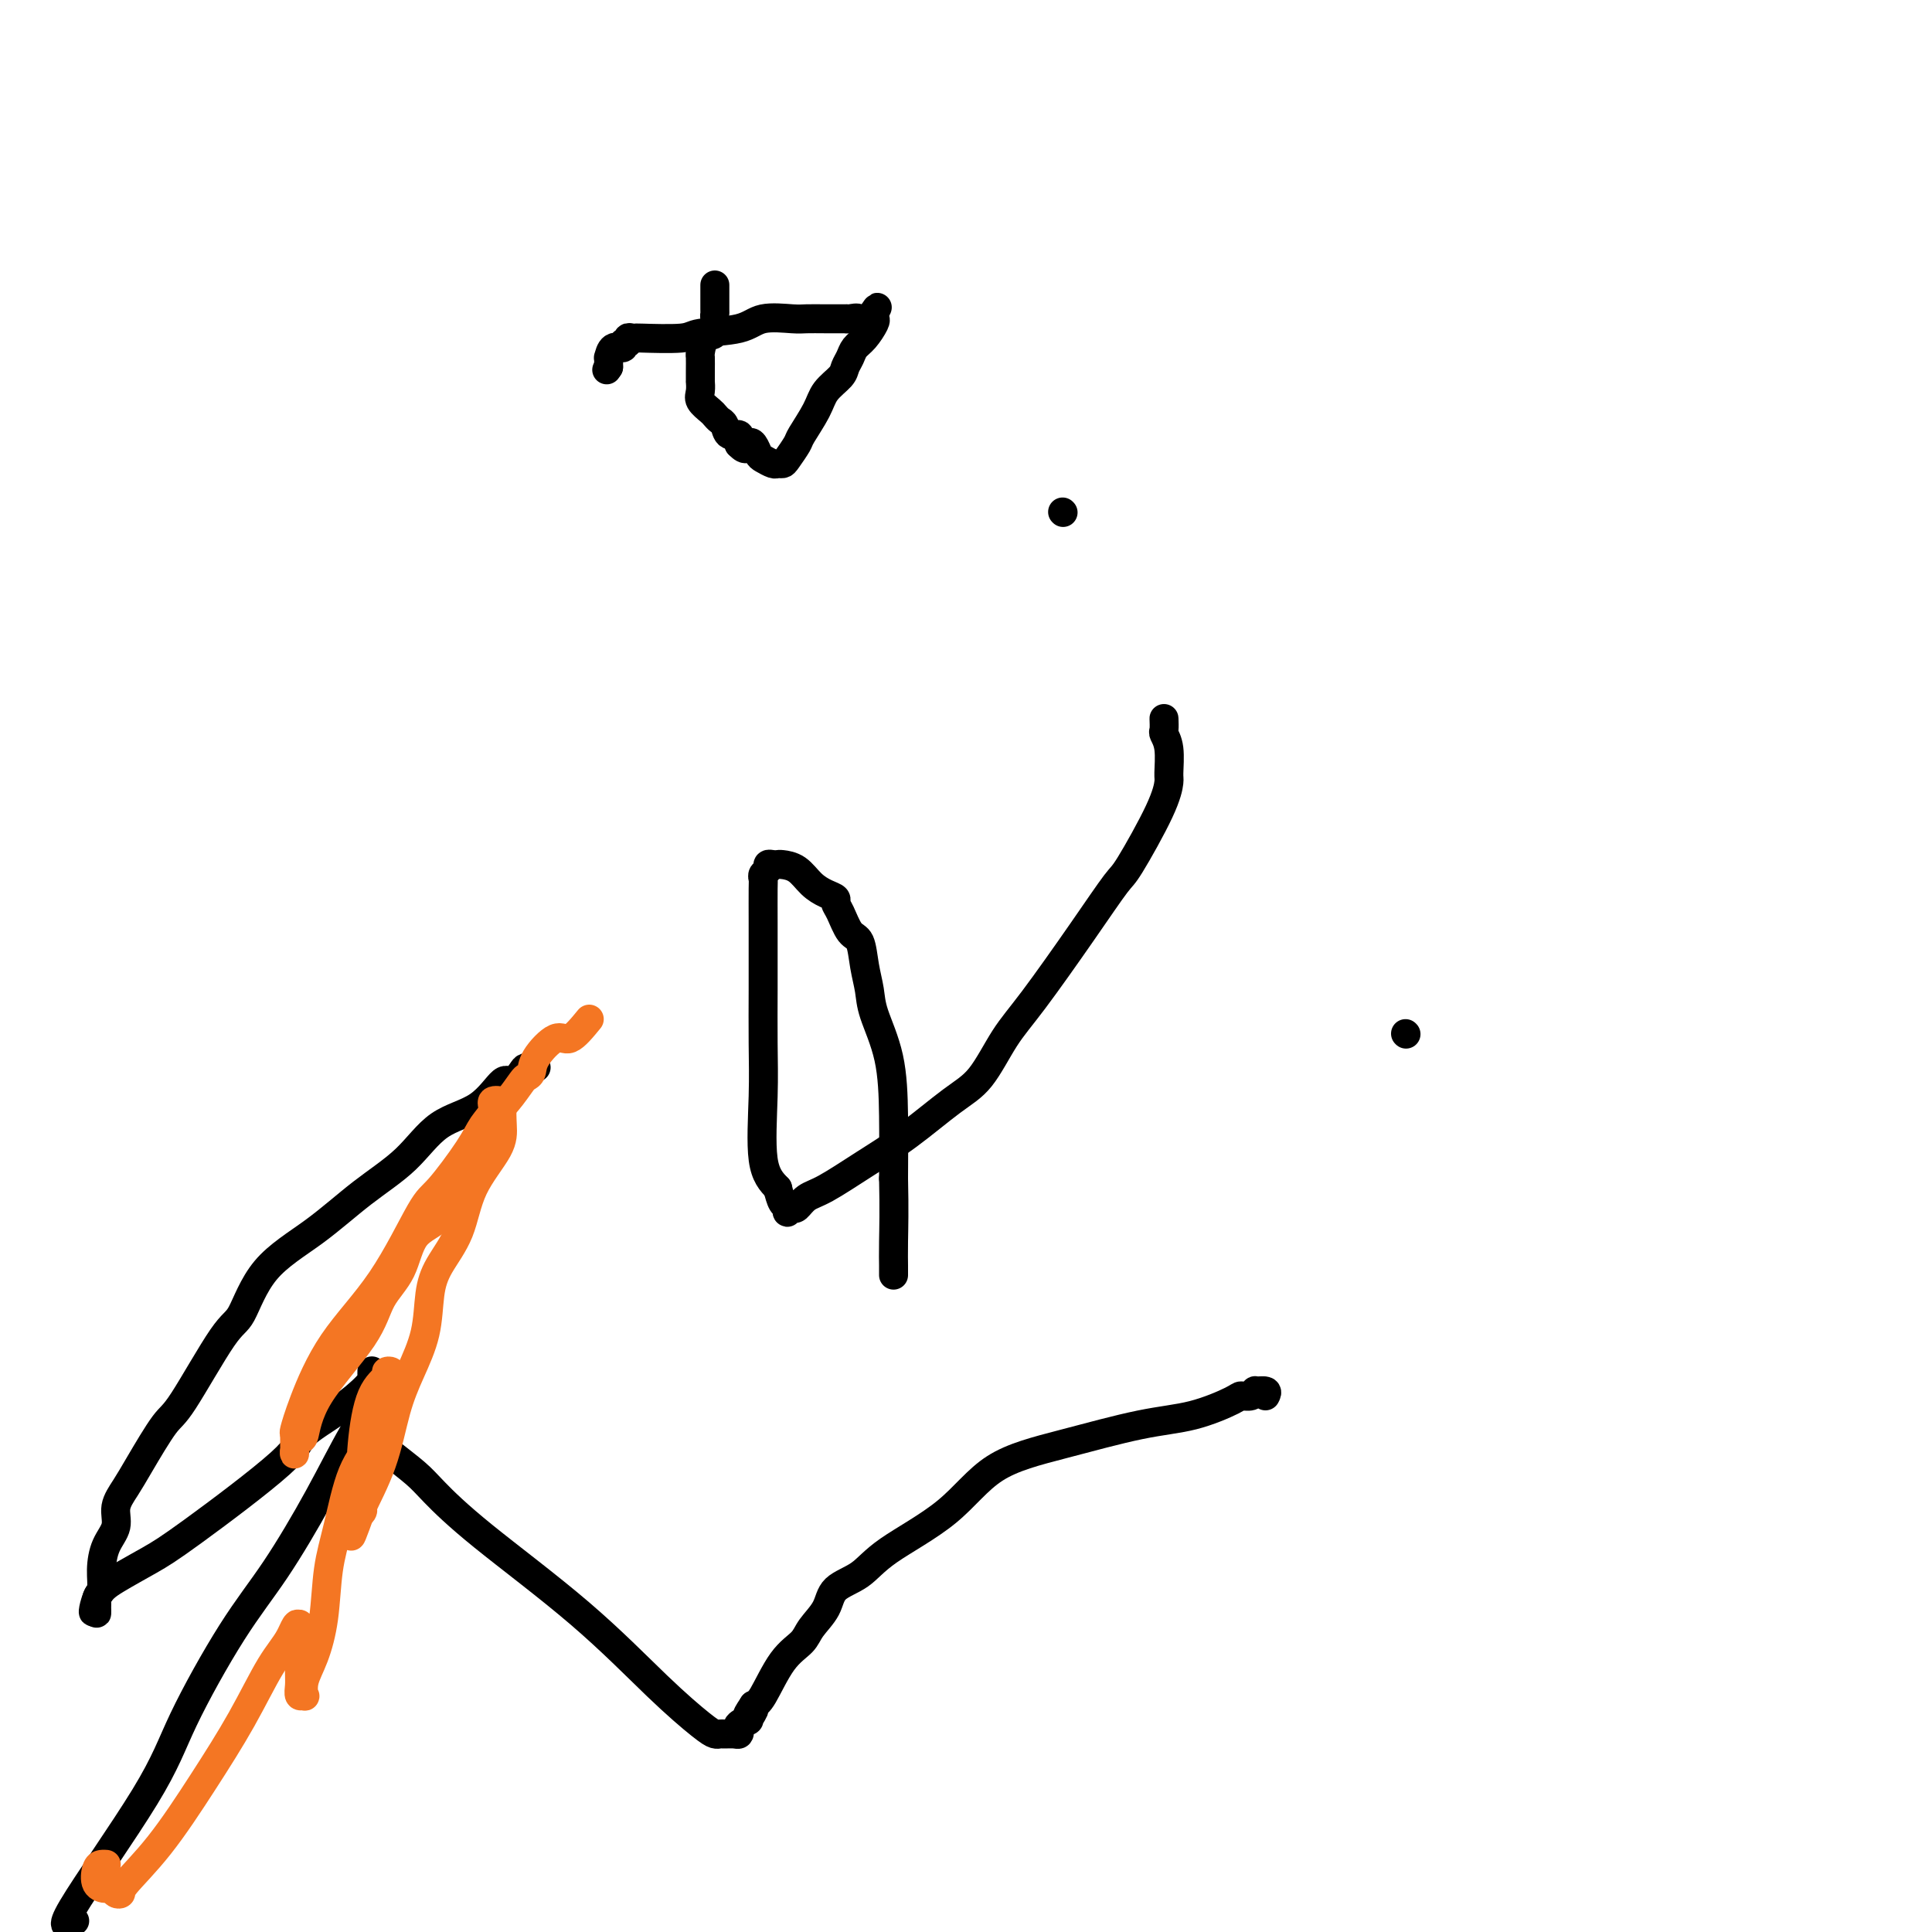
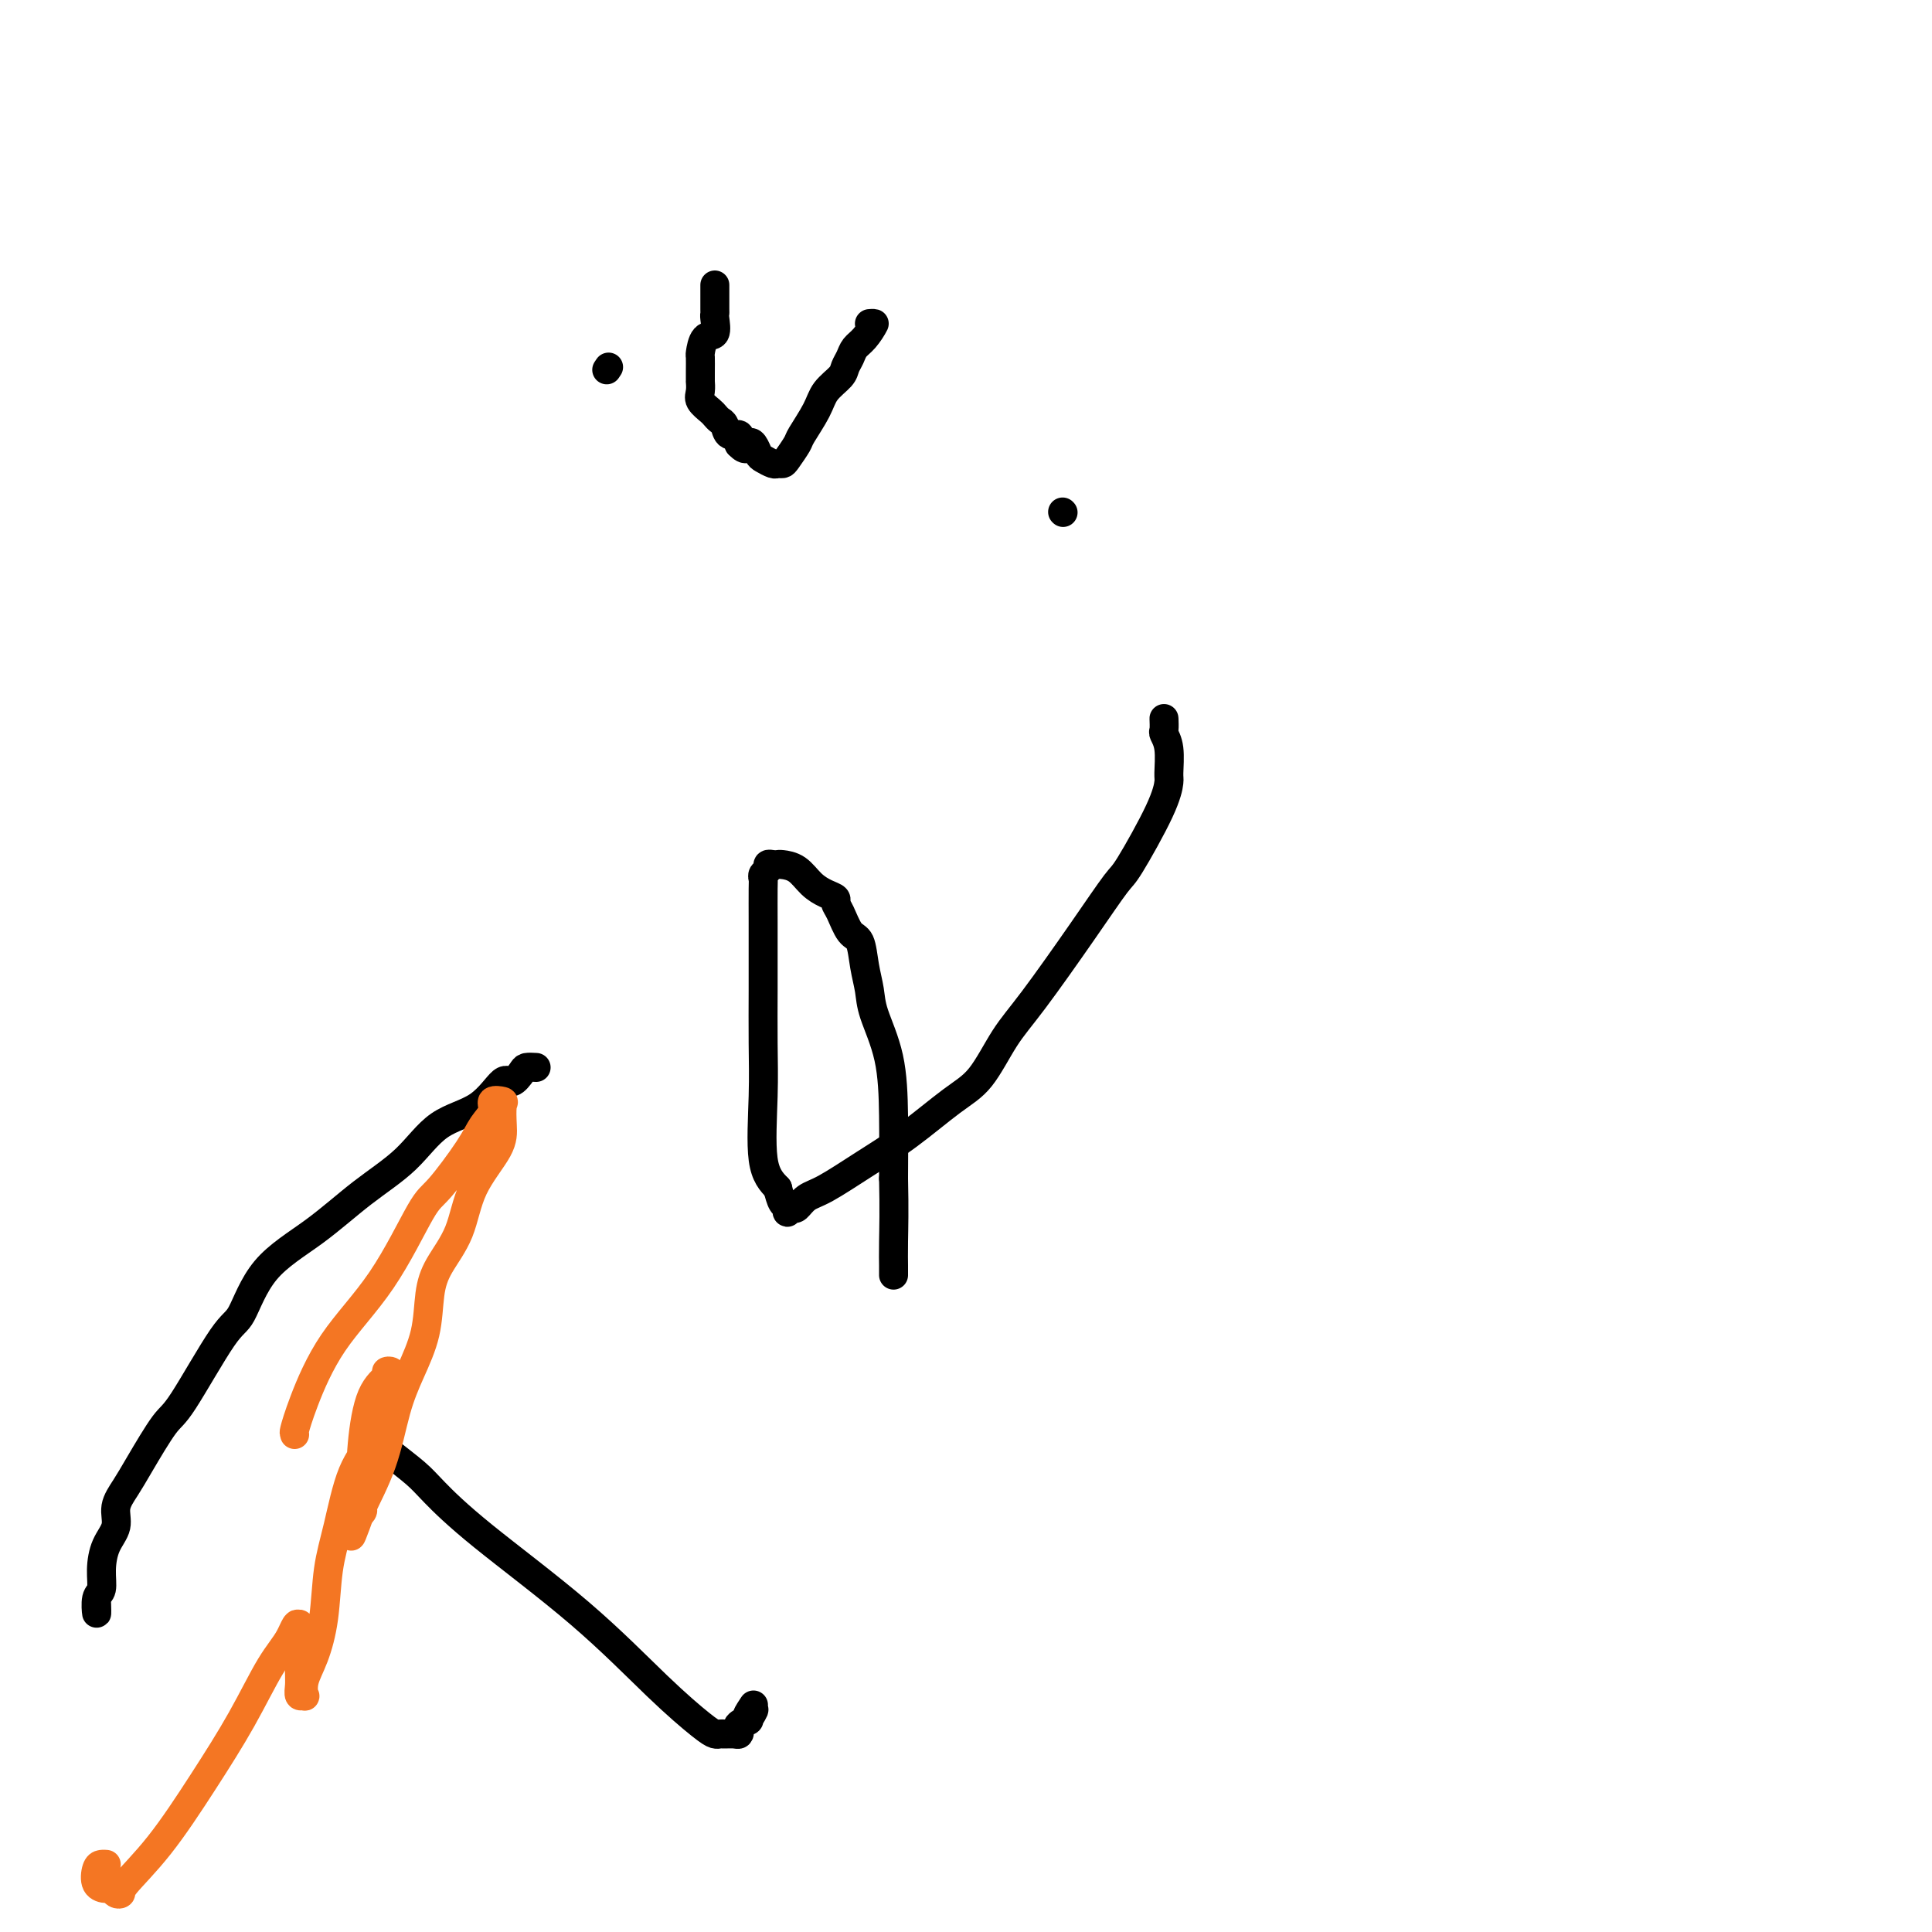
<svg xmlns="http://www.w3.org/2000/svg" viewBox="0 0 400 400" version="1.1">
  <g fill="none" stroke="#000000" stroke-width="6" stroke-linecap="round" stroke-linejoin="round">
    <path d="M148,59c-0.000,0.393 -0.001,0.786 0,1c0.001,0.214 0.002,0.251 0,1c-0.002,0.749 -0.007,2.212 0,3c0.007,0.788 0.026,0.902 0,1c-0.026,0.098 -0.098,0.182 0,1c0.098,0.818 0.366,2.372 0,3c-0.366,0.628 -1.366,0.330 -2,1c-0.634,0.670 -0.902,2.307 -1,3c-0.098,0.693 -0.026,0.440 0,1c0.026,0.560 0.005,1.931 0,3c-0.005,1.069 0.005,1.834 0,2c-0.005,0.166 -0.027,-0.268 0,0c0.027,0.268 0.101,1.238 0,2c-0.101,0.762 -0.378,1.316 0,2c0.378,0.684 1.409,1.498 2,2c0.591,0.502 0.740,0.693 1,1c0.260,0.307 0.630,0.729 1,1c0.370,0.271 0.738,0.392 1,1c0.262,0.608 0.417,1.702 1,2c0.583,0.298 1.595,-0.201 2,0c0.405,0.201 0.202,1.100 0,2" />
-     <path d="M153,92c1.644,1.731 1.754,0.559 2,0c0.246,-0.559 0.629,-0.504 1,0c0.371,0.504 0.730,1.456 1,2c0.270,0.544 0.453,0.681 1,1c0.547,0.319 1.460,0.821 2,1c0.540,0.179 0.706,0.034 1,0c0.294,-0.034 0.716,0.042 1,0c0.284,-0.042 0.431,-0.202 1,-1c0.569,-0.798 1.560,-2.234 2,-3c0.440,-0.766 0.327,-0.863 1,-2c0.673,-1.137 2.131,-3.316 3,-5c0.869,-1.684 1.149,-2.874 2,-4c0.851,-1.126 2.272,-2.187 3,-3c0.728,-0.813 0.763,-1.377 1,-2c0.237,-0.623 0.677,-1.305 1,-2c0.323,-0.695 0.528,-1.402 1,-2c0.472,-0.598 1.209,-1.088 2,-2c0.791,-0.912 1.636,-2.245 2,-3c0.364,-0.755 0.247,-0.930 0,-1c-0.247,-0.070 -0.623,-0.035 -1,0" />
-     <path d="M180,66c3.033,-4.641 1.117,-1.244 0,0c-1.117,1.244 -1.435,0.333 -2,0c-0.565,-0.333 -1.376,-0.089 -2,0c-0.624,0.089 -1.059,0.024 -1,0c0.059,-0.024 0.613,-0.008 0,0c-0.613,0.008 -2.392,0.009 -4,0c-1.608,-0.009 -3.044,-0.028 -4,0c-0.956,0.028 -1.433,0.102 -3,0c-1.567,-0.102 -4.225,-0.381 -6,0c-1.775,0.381 -2.667,1.423 -5,2c-2.333,0.577 -6.106,0.691 -8,1c-1.894,0.309 -1.909,0.814 -4,1c-2.091,0.186 -6.258,0.054 -8,0c-1.742,-0.054 -1.060,-0.030 -1,0c0.060,0.030 -0.504,0.065 -1,0c-0.496,-0.065 -0.924,-0.230 -1,0c-0.076,0.230 0.200,0.854 0,1c-0.200,0.146 -0.877,-0.187 -1,0c-0.123,0.187 0.307,0.893 0,1c-0.307,0.107 -1.350,-0.384 -2,0c-0.650,0.384 -0.906,1.642 -1,2c-0.094,0.358 -0.027,-0.183 0,0c0.027,0.183 0.013,1.092 0,2" />
+     <path d="M153,92c1.644,1.731 1.754,0.559 2,0c0.246,-0.559 0.629,-0.504 1,0c0.371,0.504 0.730,1.456 1,2c0.270,0.544 0.453,0.681 1,1c0.547,0.319 1.460,0.821 2,1c0.540,0.179 0.706,0.034 1,0c0.294,-0.034 0.716,0.042 1,0c0.284,-0.042 0.431,-0.202 1,-1c0.569,-0.798 1.560,-2.234 2,-3c0.440,-0.766 0.327,-0.863 1,-2c0.673,-1.137 2.131,-3.316 3,-5c0.869,-1.684 1.149,-2.874 2,-4c0.851,-1.126 2.272,-2.187 3,-3c0.728,-0.813 0.763,-1.377 1,-2c0.237,-0.623 0.677,-1.305 1,-2c0.323,-0.695 0.528,-1.402 1,-2c0.472,-0.598 1.209,-1.088 2,-2c0.791,-0.912 1.636,-2.245 2,-3c-0.247,-0.070 -0.623,-0.035 -1,0" />
    <path d="M126,76c-0.667,1.000 -0.333,0.500 0,0" />
    <path d="M220,106c0.000,0.000 0.100,0.100 0.1,0.1" />
    <path d="M241,149c-0.008,-0.210 -0.016,-0.421 0,0c0.016,0.421 0.057,1.472 0,2c-0.057,0.528 -0.214,0.532 0,1c0.214,0.468 0.797,1.401 1,3c0.203,1.599 0.027,3.865 0,5c-0.027,1.135 0.094,1.138 0,2c-0.094,0.862 -0.404,2.582 -2,6c-1.596,3.418 -4.477,8.535 -6,11c-1.523,2.465 -1.687,2.277 -3,4c-1.313,1.723 -3.775,5.357 -7,10c-3.225,4.643 -7.213,10.295 -10,14c-2.787,3.705 -4.374,5.462 -6,8c-1.626,2.538 -3.292,5.856 -5,8c-1.708,2.144 -3.458,3.112 -6,5c-2.542,1.888 -5.875,4.695 -9,7c-3.125,2.305 -6.041,4.106 -9,6c-2.959,1.894 -5.959,3.879 -8,5c-2.041,1.121 -3.121,1.377 -4,2c-0.879,0.623 -1.555,1.614 -2,2c-0.445,0.386 -0.658,0.169 -1,0c-0.342,-0.169 -0.813,-0.288 -1,0c-0.187,0.288 -0.091,0.984 0,1c0.091,0.016 0.178,-0.650 0,-1c-0.178,-0.350 -0.622,-0.386 -1,-1c-0.378,-0.614 -0.689,-1.807 -1,-3" />
    <path d="M161,246c-1.298,-1.326 -2.544,-2.642 -3,-6c-0.456,-3.358 -0.122,-8.758 0,-13c0.122,-4.242 0.033,-7.325 0,-11c-0.033,-3.675 -0.008,-7.940 0,-11c0.008,-3.060 0.001,-4.914 0,-7c-0.001,-2.086 0.004,-4.404 0,-7c-0.004,-2.596 -0.016,-5.470 0,-7c0.016,-1.530 0.060,-1.716 0,-2c-0.060,-0.284 -0.223,-0.664 0,-1c0.223,-0.336 0.832,-0.626 1,-1c0.168,-0.374 -0.104,-0.831 0,-1c0.104,-0.169 0.583,-0.050 1,0c0.417,0.050 0.772,0.030 1,0c0.228,-0.030 0.328,-0.072 1,0c0.672,0.072 1.917,0.257 3,1c1.083,0.743 2.005,2.045 3,3c0.995,0.955 2.062,1.562 3,2c0.938,0.438 1.747,0.706 2,1c0.253,0.294 -0.048,0.615 0,1c0.048,0.385 0.447,0.833 1,2c0.553,1.167 1.259,3.053 2,4c0.741,0.947 1.515,0.954 2,2c0.485,1.046 0.680,3.131 1,5c0.320,1.869 0.765,3.523 1,5c0.235,1.477 0.259,2.777 1,5c0.741,2.223 2.200,5.368 3,9c0.800,3.632 0.943,7.752 1,12c0.057,4.248 0.029,8.624 0,13" />
    <path d="M185,244c0.155,6.521 0.041,10.322 0,13c-0.041,2.678 -0.011,4.233 0,5c0.011,0.767 0.003,0.745 0,1c-0.003,0.255 -0.001,0.787 0,1c0.001,0.213 0.000,0.106 0,0" />
-     <path d="M262,289c0.231,-0.431 0.461,-0.862 0,-1c-0.461,-0.138 -1.614,0.017 -2,0c-0.386,-0.017 -0.007,-0.205 0,0c0.007,0.205 -0.359,0.801 -1,1c-0.641,0.199 -1.557,-0.001 -2,0c-0.443,0.001 -0.412,0.204 -2,1c-1.588,0.796 -4.795,2.184 -8,3c-3.205,0.816 -6.408,1.060 -11,2c-4.592,0.940 -10.572,2.576 -16,4c-5.428,1.424 -10.306,2.635 -14,5c-3.694,2.365 -6.206,5.885 -10,9c-3.794,3.115 -8.869,5.824 -12,8c-3.131,2.176 -4.318,3.818 -6,5c-1.682,1.182 -3.860,1.905 -5,3c-1.140,1.095 -1.243,2.563 -2,4c-0.757,1.437 -2.167,2.844 -3,4c-0.833,1.156 -1.089,2.063 -2,3c-0.911,0.937 -2.476,1.906 -4,4c-1.524,2.094 -3.007,5.313 -4,7c-0.993,1.687 -1.497,1.844 -2,2" />
    <path d="M156,353c-2.561,3.814 -0.462,1.350 0,1c0.462,-0.350 -0.713,1.412 -1,2c-0.287,0.588 0.313,-0.000 0,0c-0.313,0.000 -1.541,0.589 -2,1c-0.459,0.411 -0.151,0.646 0,1c0.151,0.354 0.143,0.828 0,1c-0.143,0.172 -0.422,0.044 -1,0c-0.578,-0.044 -1.456,-0.002 -2,0c-0.544,0.002 -0.755,-0.034 -1,0c-0.245,0.034 -0.523,0.140 -1,0c-0.477,-0.140 -1.153,-0.526 -3,-2c-1.847,-1.474 -4.866,-4.035 -9,-8c-4.134,-3.965 -9.384,-9.335 -16,-15c-6.616,-5.665 -14.600,-11.626 -20,-16c-5.400,-4.374 -8.218,-7.162 -10,-9c-1.782,-1.838 -2.529,-2.728 -4,-4c-1.471,-1.272 -3.665,-2.927 -5,-4c-1.335,-1.073 -1.812,-1.566 -2,-2c-0.188,-0.434 -0.089,-0.810 0,-1c0.089,-0.190 0.167,-0.195 0,0c-0.167,0.195 -0.581,0.588 -1,0c-0.419,-0.588 -0.844,-2.158 -1,-3c-0.156,-0.842 -0.045,-0.955 0,-1c0.045,-0.045 0.022,-0.023 0,0" />
-     <path d="M291,214c0.000,0.000 0.100,0.100 0.1,0.1" />
    <path d="M111,221c-0.784,-0.043 -1.567,-0.086 -2,0c-0.433,0.086 -0.515,0.302 -1,1c-0.485,0.698 -1.371,1.879 -2,2c-0.629,0.121 -1.000,-0.817 -2,0c-1.000,0.817 -2.629,3.388 -5,5c-2.371,1.612 -5.484,2.264 -8,4c-2.516,1.736 -4.435,4.557 -7,7c-2.565,2.443 -5.777,4.510 -9,7c-3.223,2.490 -6.456,5.403 -10,8c-3.544,2.597 -7.398,4.879 -10,8c-2.602,3.121 -3.954,7.083 -5,9c-1.046,1.917 -1.788,1.790 -4,5c-2.212,3.210 -5.893,9.758 -8,13c-2.107,3.242 -2.640,3.178 -4,5c-1.360,1.822 -3.548,5.529 -5,8c-1.452,2.471 -2.169,3.707 -3,5c-0.831,1.293 -1.777,2.644 -2,4c-0.223,1.356 0.276,2.718 0,4c-0.276,1.282 -1.328,2.486 -2,4c-0.672,1.514 -0.965,3.339 -1,5c-0.035,1.661 0.186,3.156 0,4c-0.186,0.844 -0.781,1.035 -1,2c-0.219,0.965 -0.063,2.704 0,3c0.063,0.296 0.031,-0.852 0,-2" />
-     <path d="M20,332c-1.076,3.675 -0.768,0.864 0,-1c0.768,-1.864 1.994,-2.780 4,-4c2.006,-1.220 4.793,-2.744 7,-4c2.207,-1.256 3.835,-2.245 9,-6c5.165,-3.755 13.867,-10.277 18,-14c4.133,-3.723 3.696,-4.647 5,-6c1.304,-1.353 4.349,-3.134 7,-5c2.651,-1.866 4.907,-3.817 6,-5c1.093,-1.183 1.024,-1.598 1,-2c-0.024,-0.402 -0.004,-0.791 0,-1c0.004,-0.209 -0.009,-0.239 0,0c0.009,0.239 0.040,0.748 0,2c-0.040,1.252 -0.150,3.247 0,4c0.150,0.753 0.559,0.262 0,1c-0.559,0.738 -2.085,2.703 -4,6c-1.915,3.297 -4.219,7.926 -7,13c-2.781,5.074 -6.038,10.595 -9,15c-2.962,4.405 -5.630,7.695 -9,13c-3.370,5.305 -7.442,12.626 -10,18c-2.558,5.374 -3.603,8.801 -8,16c-4.397,7.199 -12.145,18.169 -15,23c-2.855,4.831 -0.816,3.523 0,3c0.816,-0.523 0.408,-0.262 0,0" />
  </g>
  <g fill="none" stroke="#F47623" stroke-width="6" stroke-linecap="round" stroke-linejoin="round">
-     <path d="M122,211c-1.466,1.790 -2.932,3.579 -4,4c-1.068,0.421 -1.738,-0.528 -3,0c-1.262,0.528 -3.117,2.532 -4,4c-0.883,1.468 -0.793,2.400 -1,3c-0.207,0.600 -0.710,0.868 -1,1c-0.290,0.132 -0.365,0.129 -1,1c-0.635,0.871 -1.829,2.615 -3,4c-1.171,1.385 -2.321,2.409 -3,4c-0.679,1.591 -0.889,3.749 -2,5c-1.111,1.251 -3.123,1.595 -4,3c-0.877,1.405 -0.617,3.873 -1,5c-0.383,1.127 -1.408,0.914 -2,2c-0.592,1.086 -0.750,3.470 -2,5c-1.250,1.530 -3.592,2.205 -5,4c-1.408,1.795 -1.883,4.709 -3,7c-1.117,2.291 -2.876,3.957 -4,6c-1.124,2.043 -1.611,4.462 -4,8c-2.389,3.538 -6.679,8.193 -9,12c-2.321,3.807 -2.675,6.765 -3,8c-0.325,1.235 -0.623,0.745 -1,1c-0.377,0.255 -0.833,1.254 -1,2c-0.167,0.746 -0.045,1.239 0,1c0.045,-0.239 0.013,-1.211 0,-2c-0.013,-0.789 -0.006,-1.394 0,-2" />
    <path d="M61,297c-0.059,-0.480 -0.206,-0.181 0,-1c0.206,-0.819 0.765,-2.756 2,-6c1.235,-3.244 3.146,-7.795 6,-12c2.854,-4.205 6.651,-8.064 10,-13c3.349,-4.936 6.250,-10.950 8,-14c1.750,-3.050 2.348,-3.136 4,-5c1.652,-1.864 4.359,-5.505 6,-8c1.641,-2.495 2.215,-3.845 3,-5c0.785,-1.155 1.779,-2.116 2,-3c0.221,-0.884 -0.332,-1.692 0,-2c0.332,-0.308 1.550,-0.116 2,0c0.450,0.116 0.131,0.157 0,1c-0.131,0.843 -0.073,2.489 0,4c0.073,1.511 0.160,2.887 -1,5c-1.160,2.113 -3.566,4.964 -5,8c-1.434,3.036 -1.896,6.256 -3,9c-1.104,2.744 -2.851,5.012 -4,7c-1.149,1.988 -1.698,3.696 -2,6c-0.302,2.304 -0.355,5.203 -1,8c-0.645,2.797 -1.882,5.493 -3,8c-1.118,2.507 -2.117,4.827 -3,8c-0.883,3.173 -1.649,7.201 -3,11c-1.351,3.799 -3.287,7.369 -4,9c-0.713,1.631 -0.204,1.323 0,1c0.204,-0.323 0.102,-0.662 0,-1" />
    <path d="M75,312c-4.491,12.633 -1.220,2.216 0,-2c1.220,-4.216 0.389,-2.229 0,-3c-0.389,-0.771 -0.335,-4.299 0,-8c0.335,-3.701 0.952,-7.577 2,-10c1.048,-2.423 2.526,-3.395 3,-4c0.474,-0.605 -0.058,-0.843 0,-1c0.058,-0.157 0.705,-0.234 1,0c0.295,0.234 0.238,0.780 0,1c-0.238,0.220 -0.658,0.114 -1,1c-0.342,0.886 -0.606,2.763 -1,5c-0.394,2.237 -0.917,4.833 -2,7c-1.083,2.167 -2.727,3.906 -4,7c-1.273,3.094 -2.177,7.545 -3,11c-0.823,3.455 -1.566,5.914 -2,9c-0.434,3.086 -0.560,6.798 -1,10c-0.440,3.202 -1.193,5.893 -2,8c-0.807,2.107 -1.666,3.630 -2,5c-0.334,1.370 -0.142,2.585 0,3c0.142,0.415 0.234,0.028 0,0c-0.234,-0.028 -0.795,0.301 -1,0c-0.205,-0.301 -0.055,-1.234 0,-2c0.055,-0.766 0.015,-1.365 0,-3c-0.015,-1.635 -0.004,-4.304 0,-6c0.004,-1.696 0.001,-2.418 0,-3c-0.001,-0.582 -0.000,-1.023 0,-1c0.000,0.023 0.000,0.512 0,1" />
    <path d="M62,337c-0.436,-1.942 -1.026,0.203 -2,2c-0.974,1.797 -2.332,3.244 -4,6c-1.668,2.756 -3.648,6.819 -6,11c-2.352,4.181 -5.078,8.480 -8,13c-2.922,4.520 -6.040,9.260 -9,13c-2.960,3.740 -5.762,6.481 -7,8c-1.238,1.519 -0.914,1.818 -1,2c-0.086,0.182 -0.584,0.249 -1,0c-0.416,-0.249 -0.750,-0.813 -1,-1c-0.250,-0.187 -0.417,0.002 -1,0c-0.583,-0.002 -1.582,-0.197 -2,-1c-0.418,-0.803 -0.256,-2.215 0,-3c0.256,-0.785 0.608,-0.942 1,-1c0.392,-0.058 0.826,-0.017 1,0c0.174,0.017 0.087,0.008 0,0" />
  </g>
</svg>